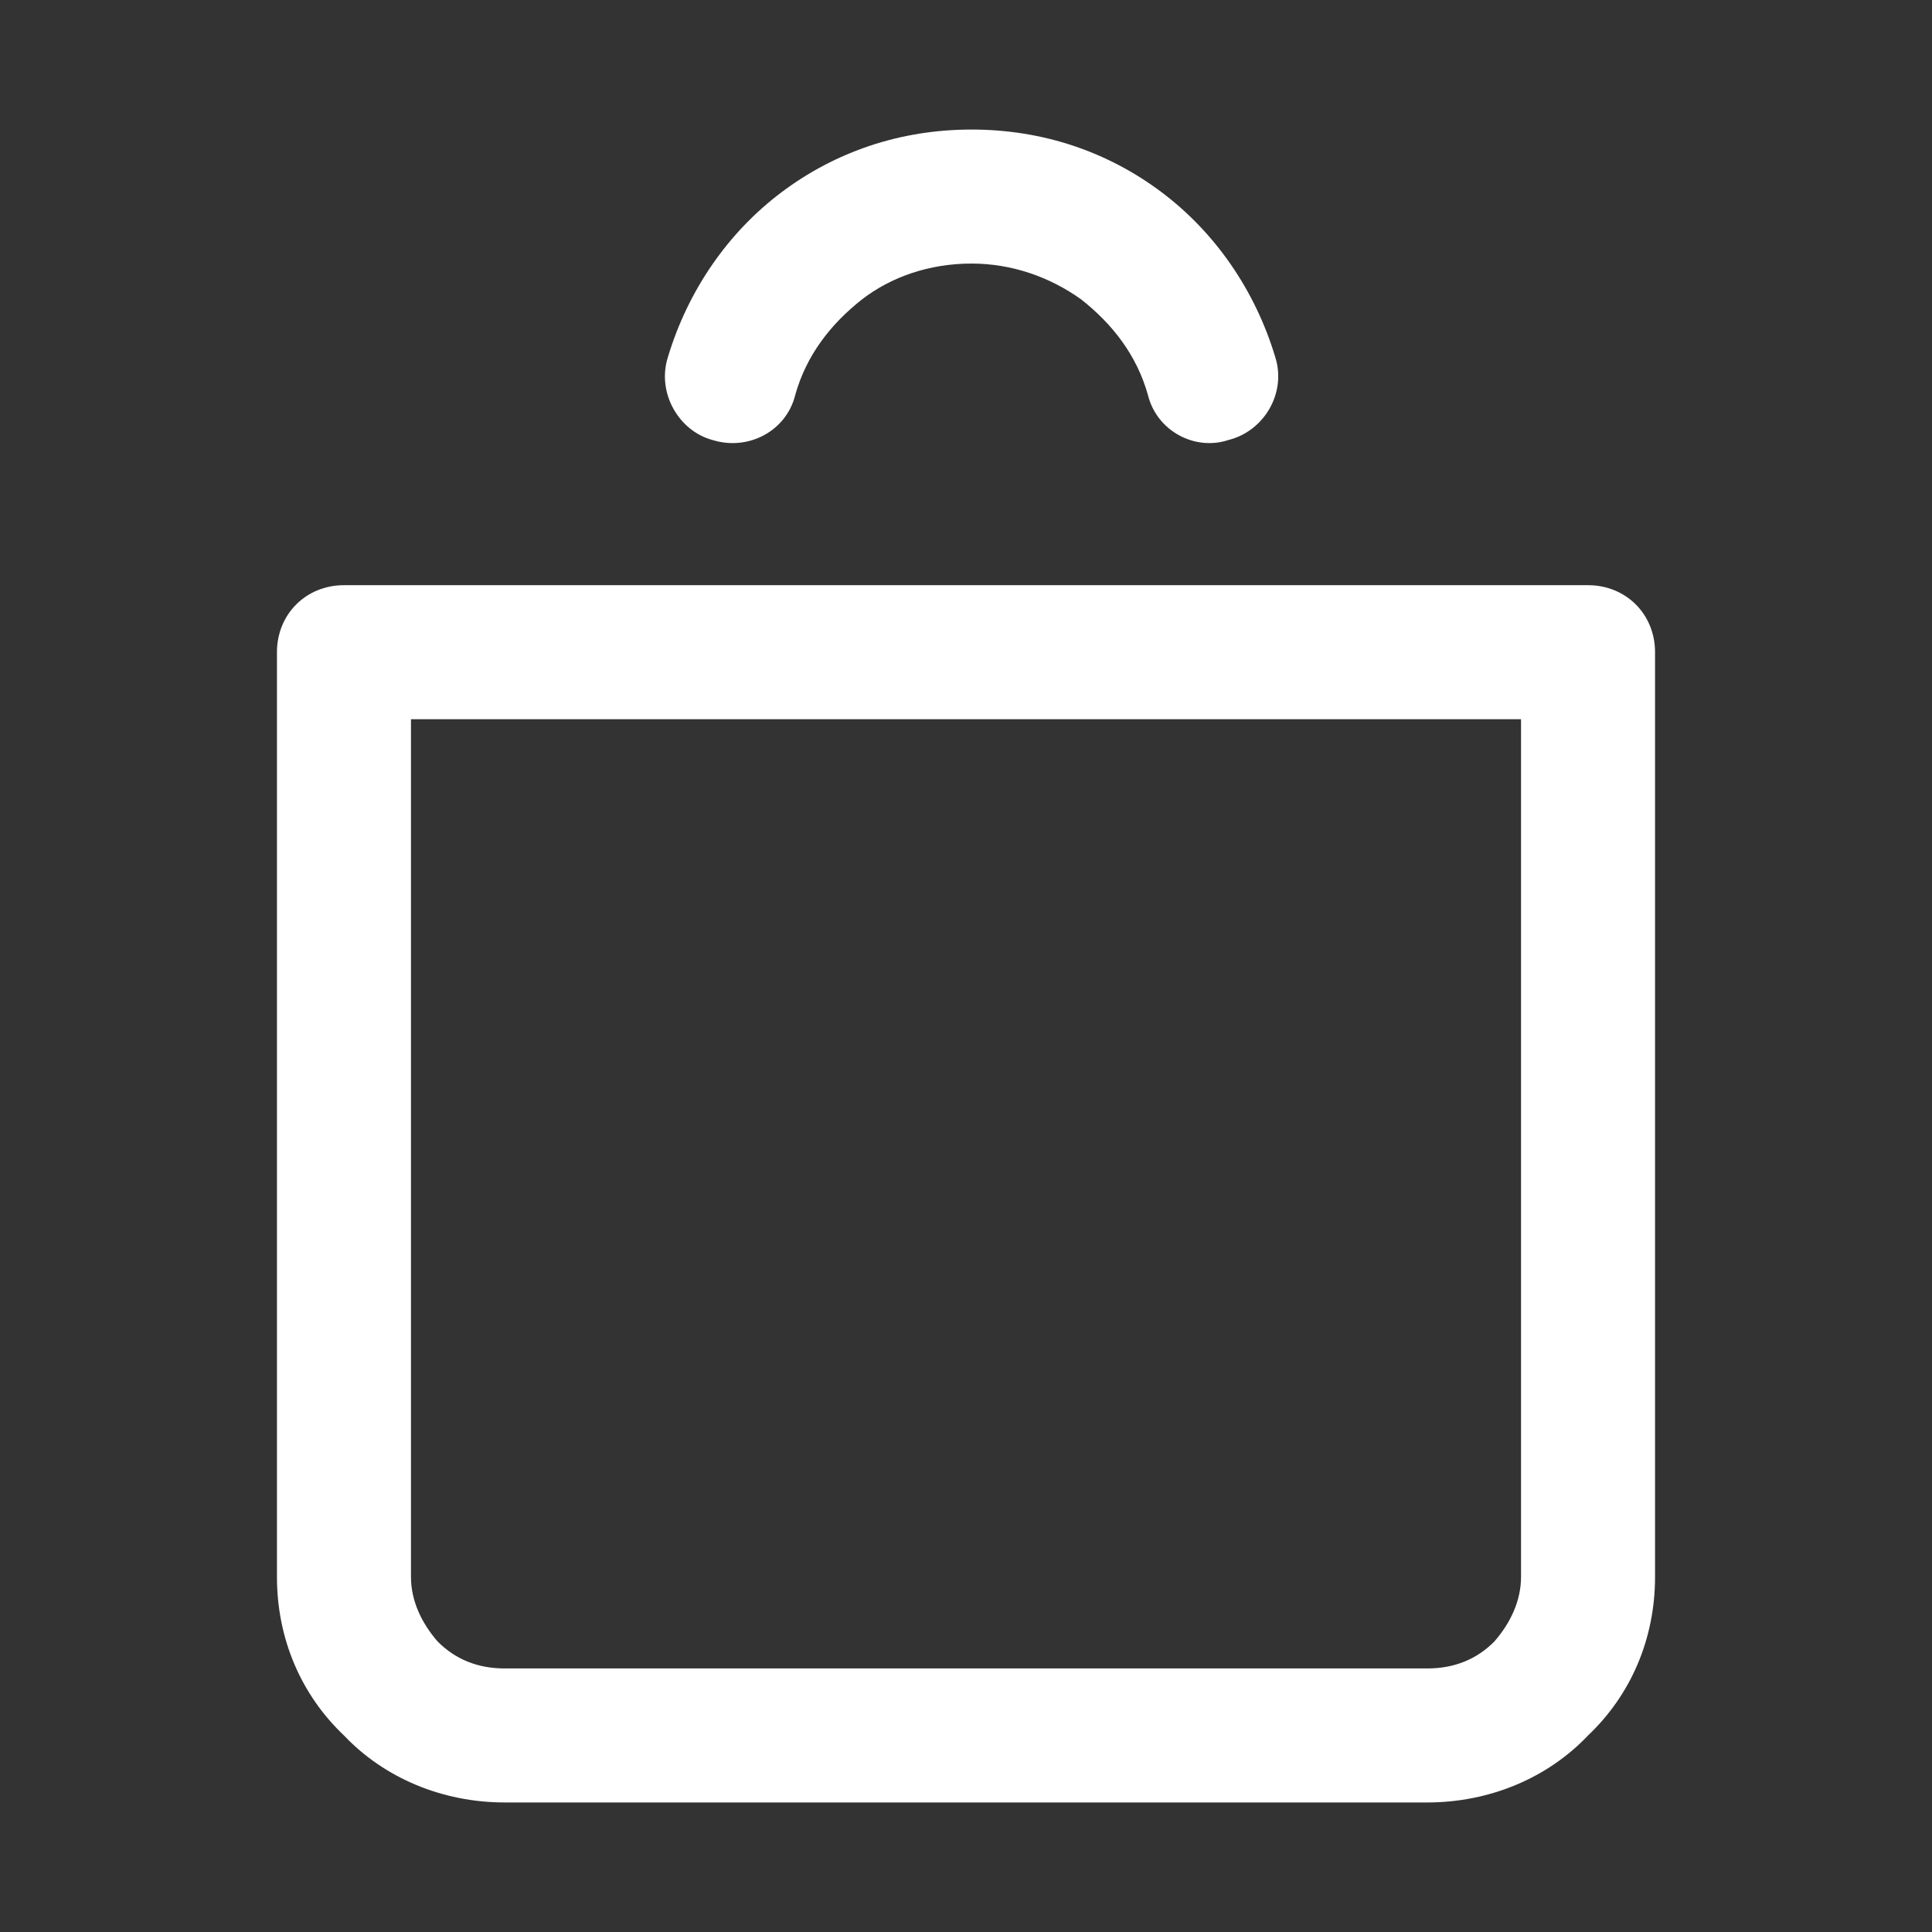
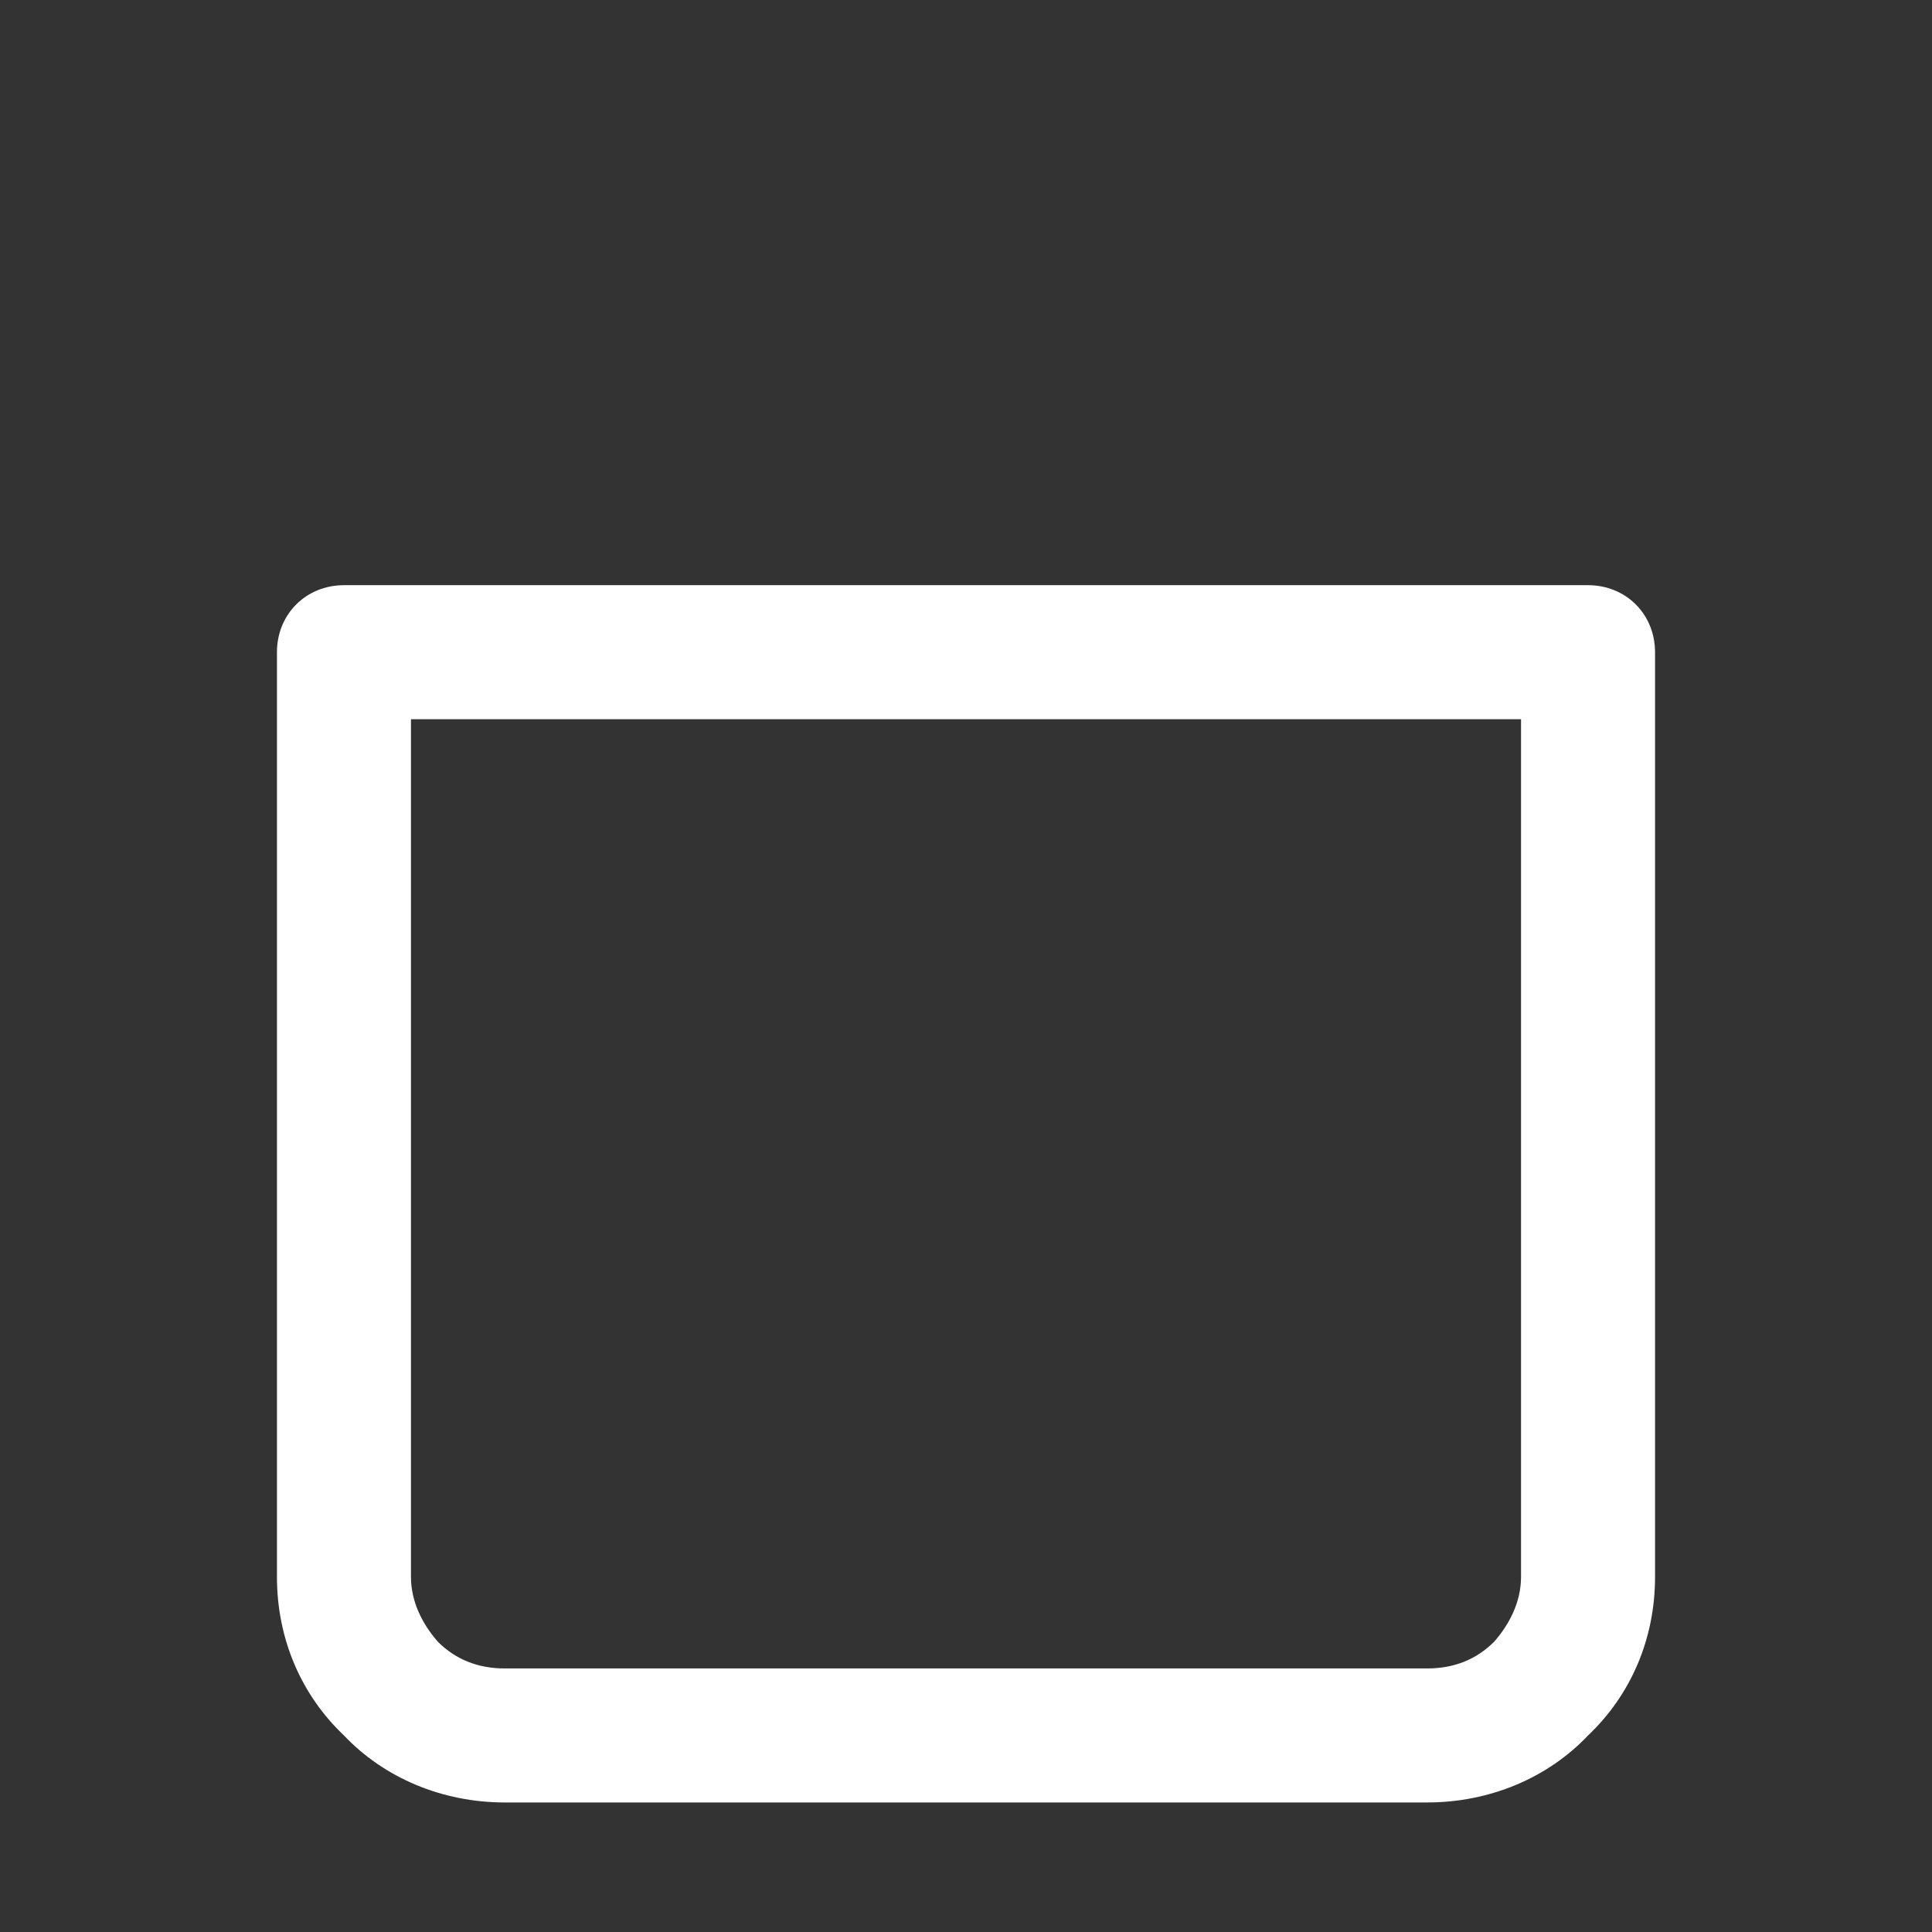
<svg xmlns="http://www.w3.org/2000/svg" xml:space="preserve" width="2807px" height="2807px" version="1.1" style="shape-rendering:geometricPrecision; text-rendering:geometricPrecision; image-rendering:optimizeQuality; fill-rule:evenodd; clip-rule:evenodd" viewBox="0 0 865 865">
  <rect x="0" y="0" width="865" height="865" fill="#333333" stroke="none" />
  <defs>
    <style type="text/css">
   
    .fil0 {fill:none}
    .fil1 {fill:#fff;fill-rule:nonzero}
   
  </style>
  </defs>
  <g id="Warstwa_x0020_1">
    <g id="_797809168">
-       <path class="fil1" d="M154 262l557 0c17,0 30,13 30,30l0 414c0,28 -11,53 -30,71 -18,19 -44,30 -72,30l-413 0c-28,0 -54,-11 -72,-30 -19,-18 -30,-43 -30,-71l0 -414c0,-17 13,-30 30,-30zm527 60l-497 0 0 384c0,11 5,21 12,29 8,8 18,12 30,12l413 0c12,0 22,-4 30,-12 7,-8 12,-18 12,-29l0 -384z" />
-       <path class="fil1" d="M356 177c-4,16 -21,25 -37,20 -15,-4 -25,-21 -20,-37 9,-30 27,-56 51,-74 24,-18 53,-28 85,-28 32,0 61,10 85,28 24,18 42,44 51,74 5,16 -5,33 -21,37 -15,5 -32,-4 -36,-20 -5,-18 -16,-32 -30,-43 -14,-10 -31,-16 -49,-16 -19,0 -36,6 -49,16 -14,11 -25,25 -30,43z" />
+       <path class="fil1" d="M154 262l557 0c17,0 30,13 30,30l0 414c0,28 -11,53 -30,71 -18,19 -44,30 -72,30l-413 0c-28,0 -54,-11 -72,-30 -19,-18 -30,-43 -30,-71l0 -414c0,-17 13,-30 30,-30zm527 60l-497 0 0 384c0,11 5,21 12,29 8,8 18,12 30,12l413 0c12,0 22,-4 30,-12 7,-8 12,-18 12,-29l0 -384" />
    </g>
  </g>
</svg>